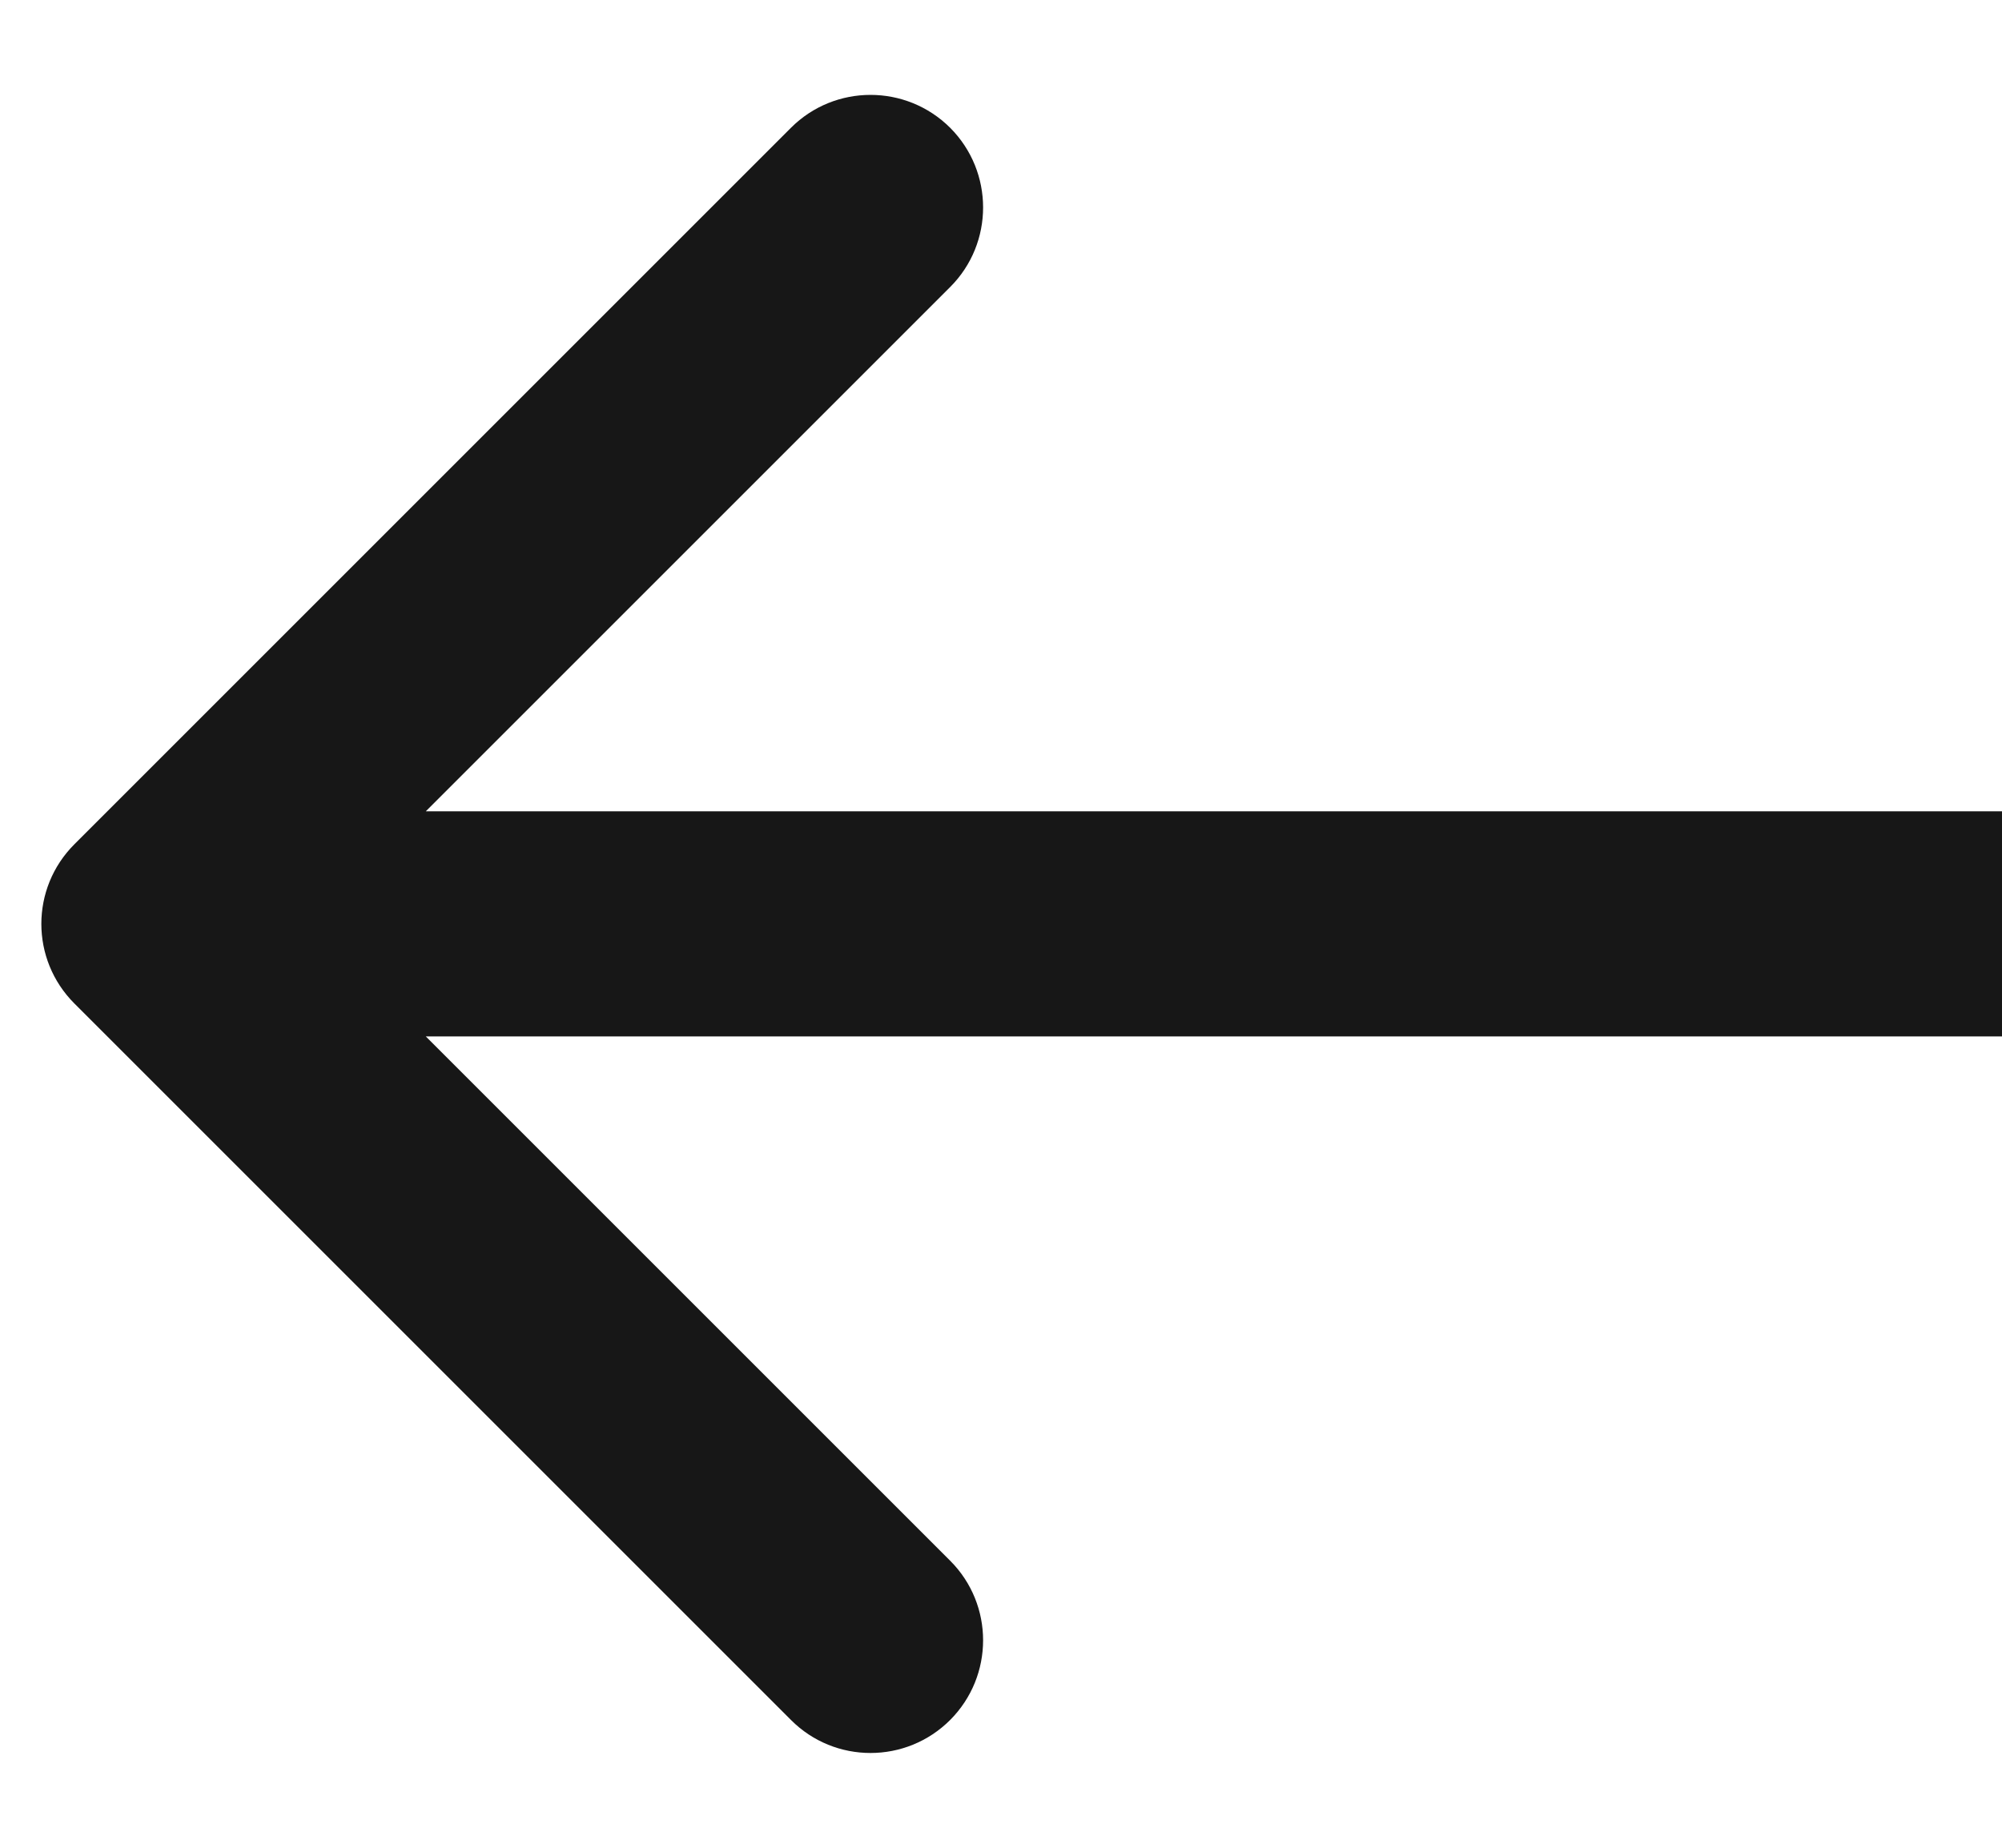
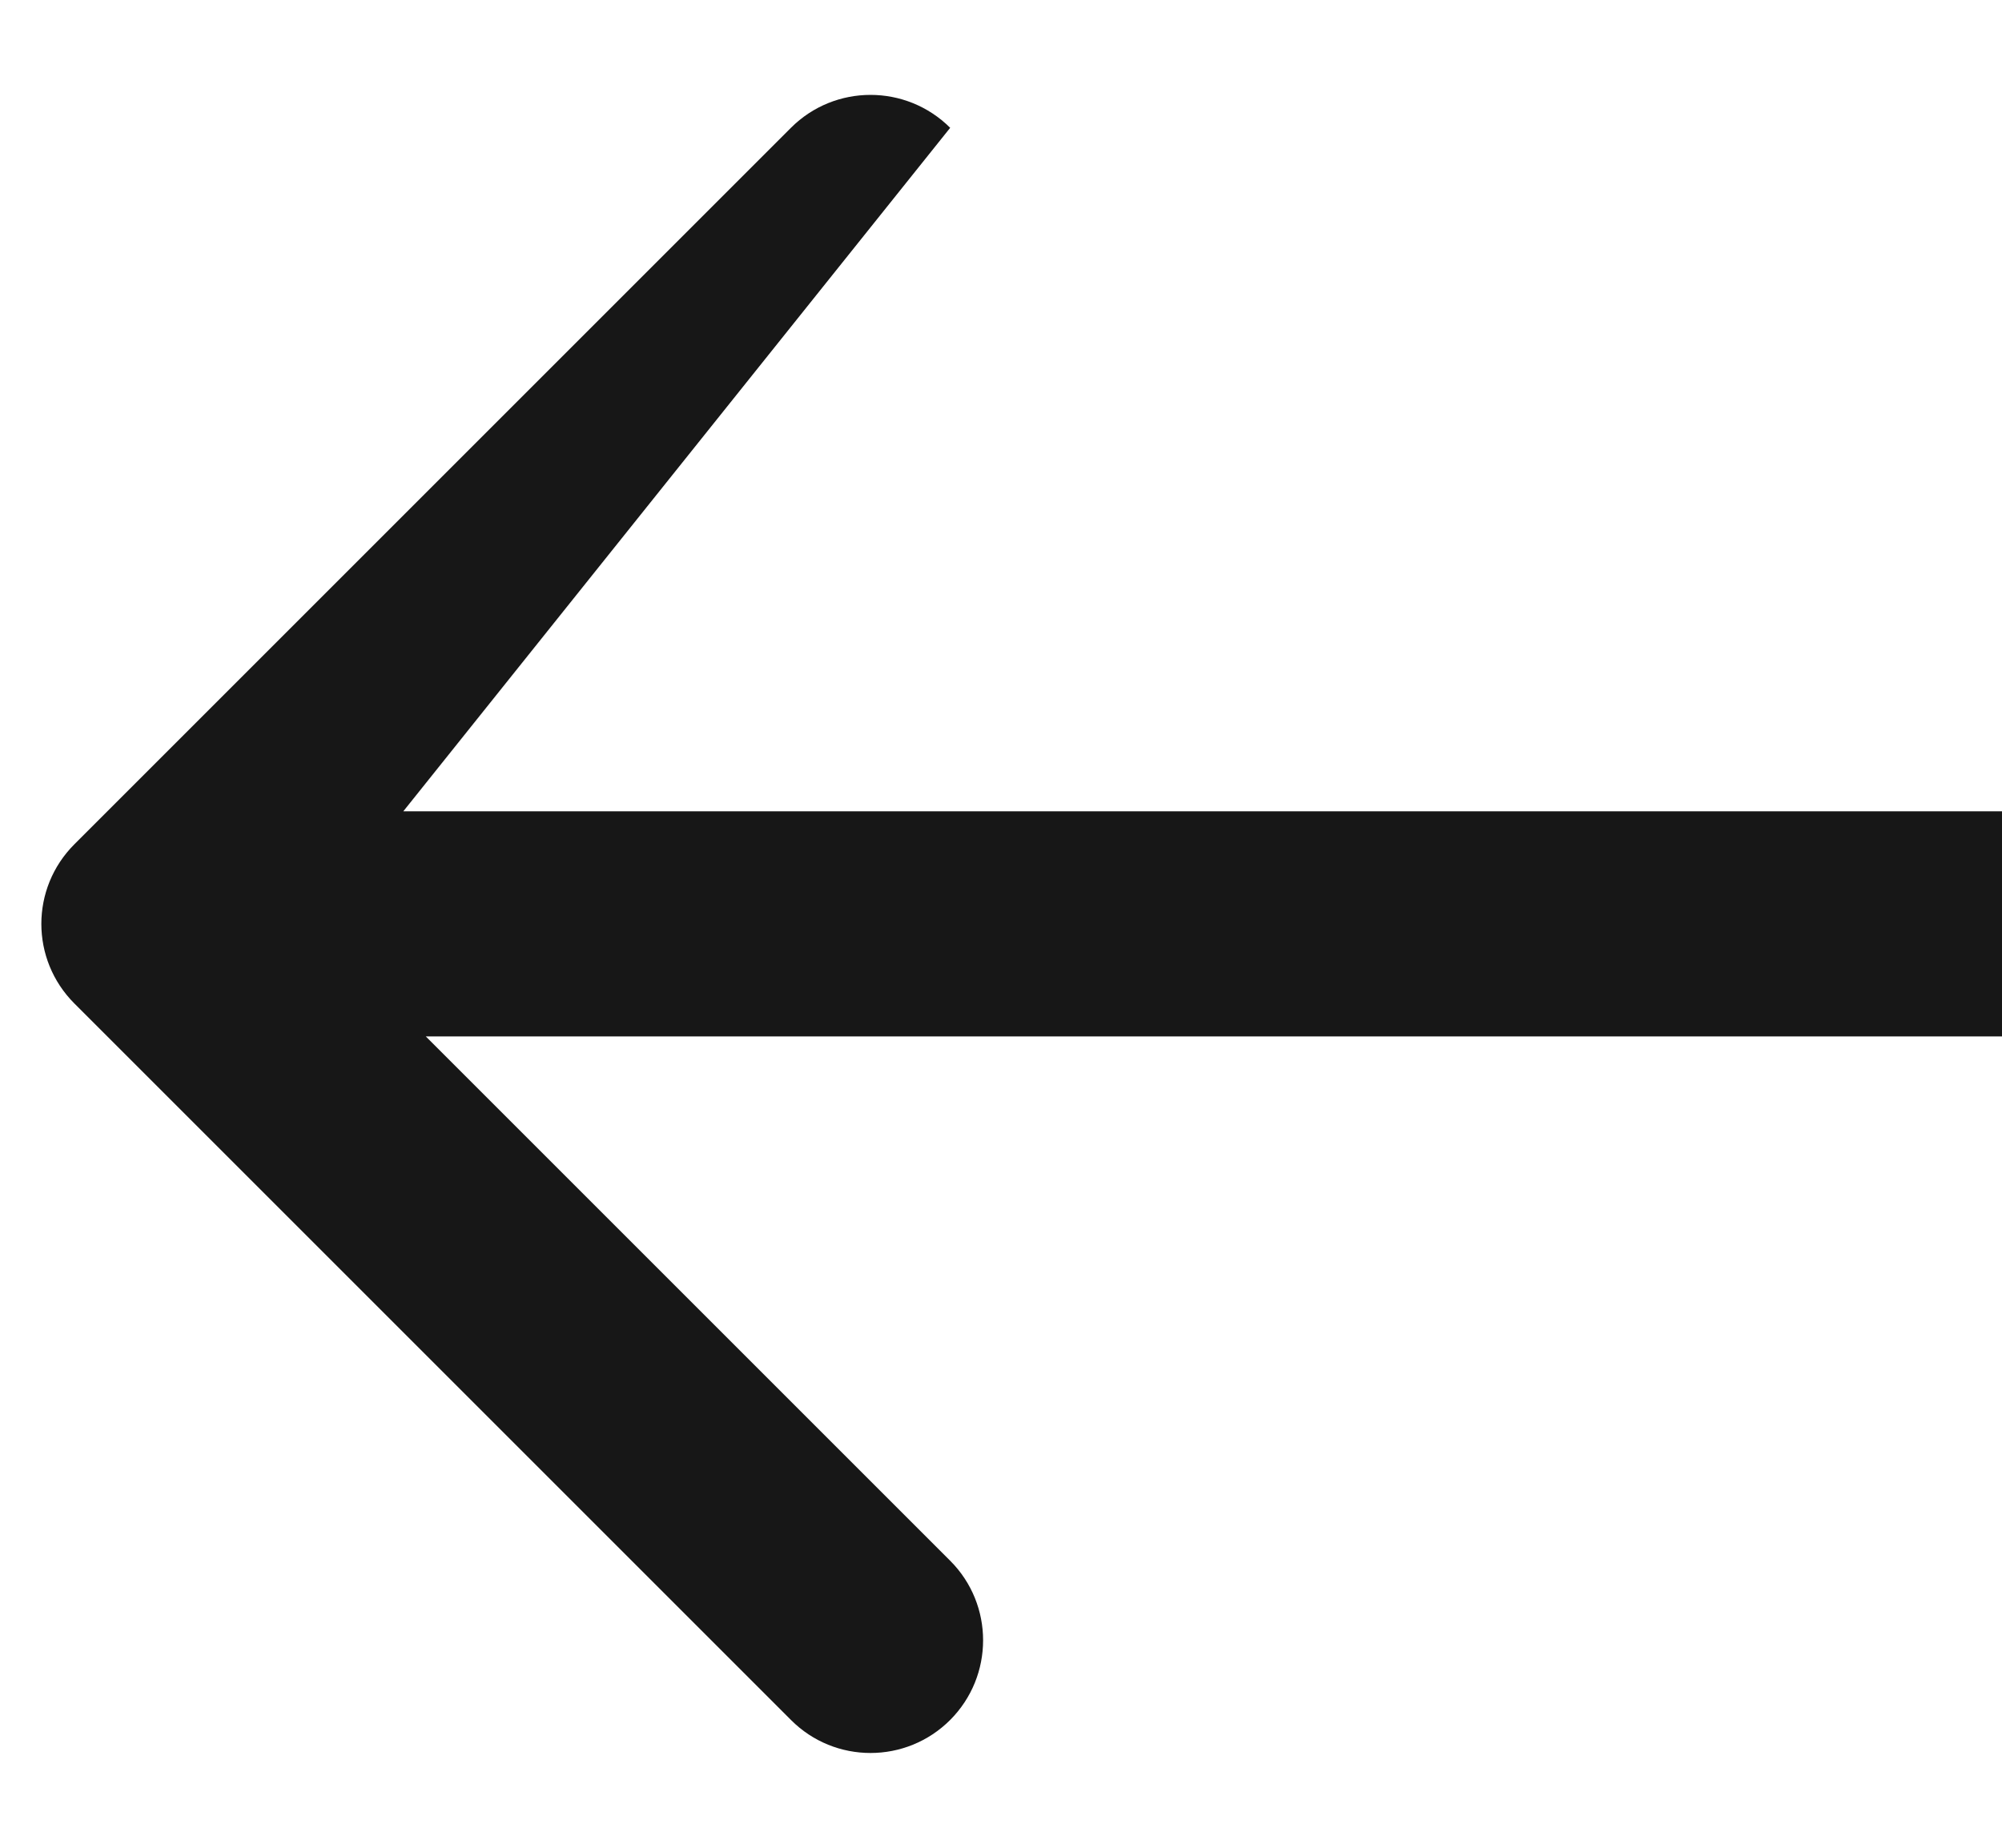
<svg xmlns="http://www.w3.org/2000/svg" width="13" height="12" viewBox="0 0 13 12" fill="none">
-   <path d="M0.483 6.517C0.197 6.231 0.197 5.769 0.483 5.483L5.136 0.83C5.421 0.545 5.884 0.545 6.17 0.83C6.455 1.116 6.455 1.579 6.17 1.864L2.034 6L6.17 10.136C6.455 10.421 6.455 10.884 6.17 11.17C5.884 11.456 5.421 11.456 5.136 11.17L0.483 6.517ZM13 6.731H1V5.269H13V6.731Z" fill="#171717" />
+   <path d="M0.483 6.517C0.197 6.231 0.197 5.769 0.483 5.483L5.136 0.83C5.421 0.545 5.884 0.545 6.17 0.83L2.034 6L6.17 10.136C6.455 10.421 6.455 10.884 6.17 11.17C5.884 11.456 5.421 11.456 5.136 11.17L0.483 6.517ZM13 6.731H1V5.269H13V6.731Z" fill="#171717" />
</svg>